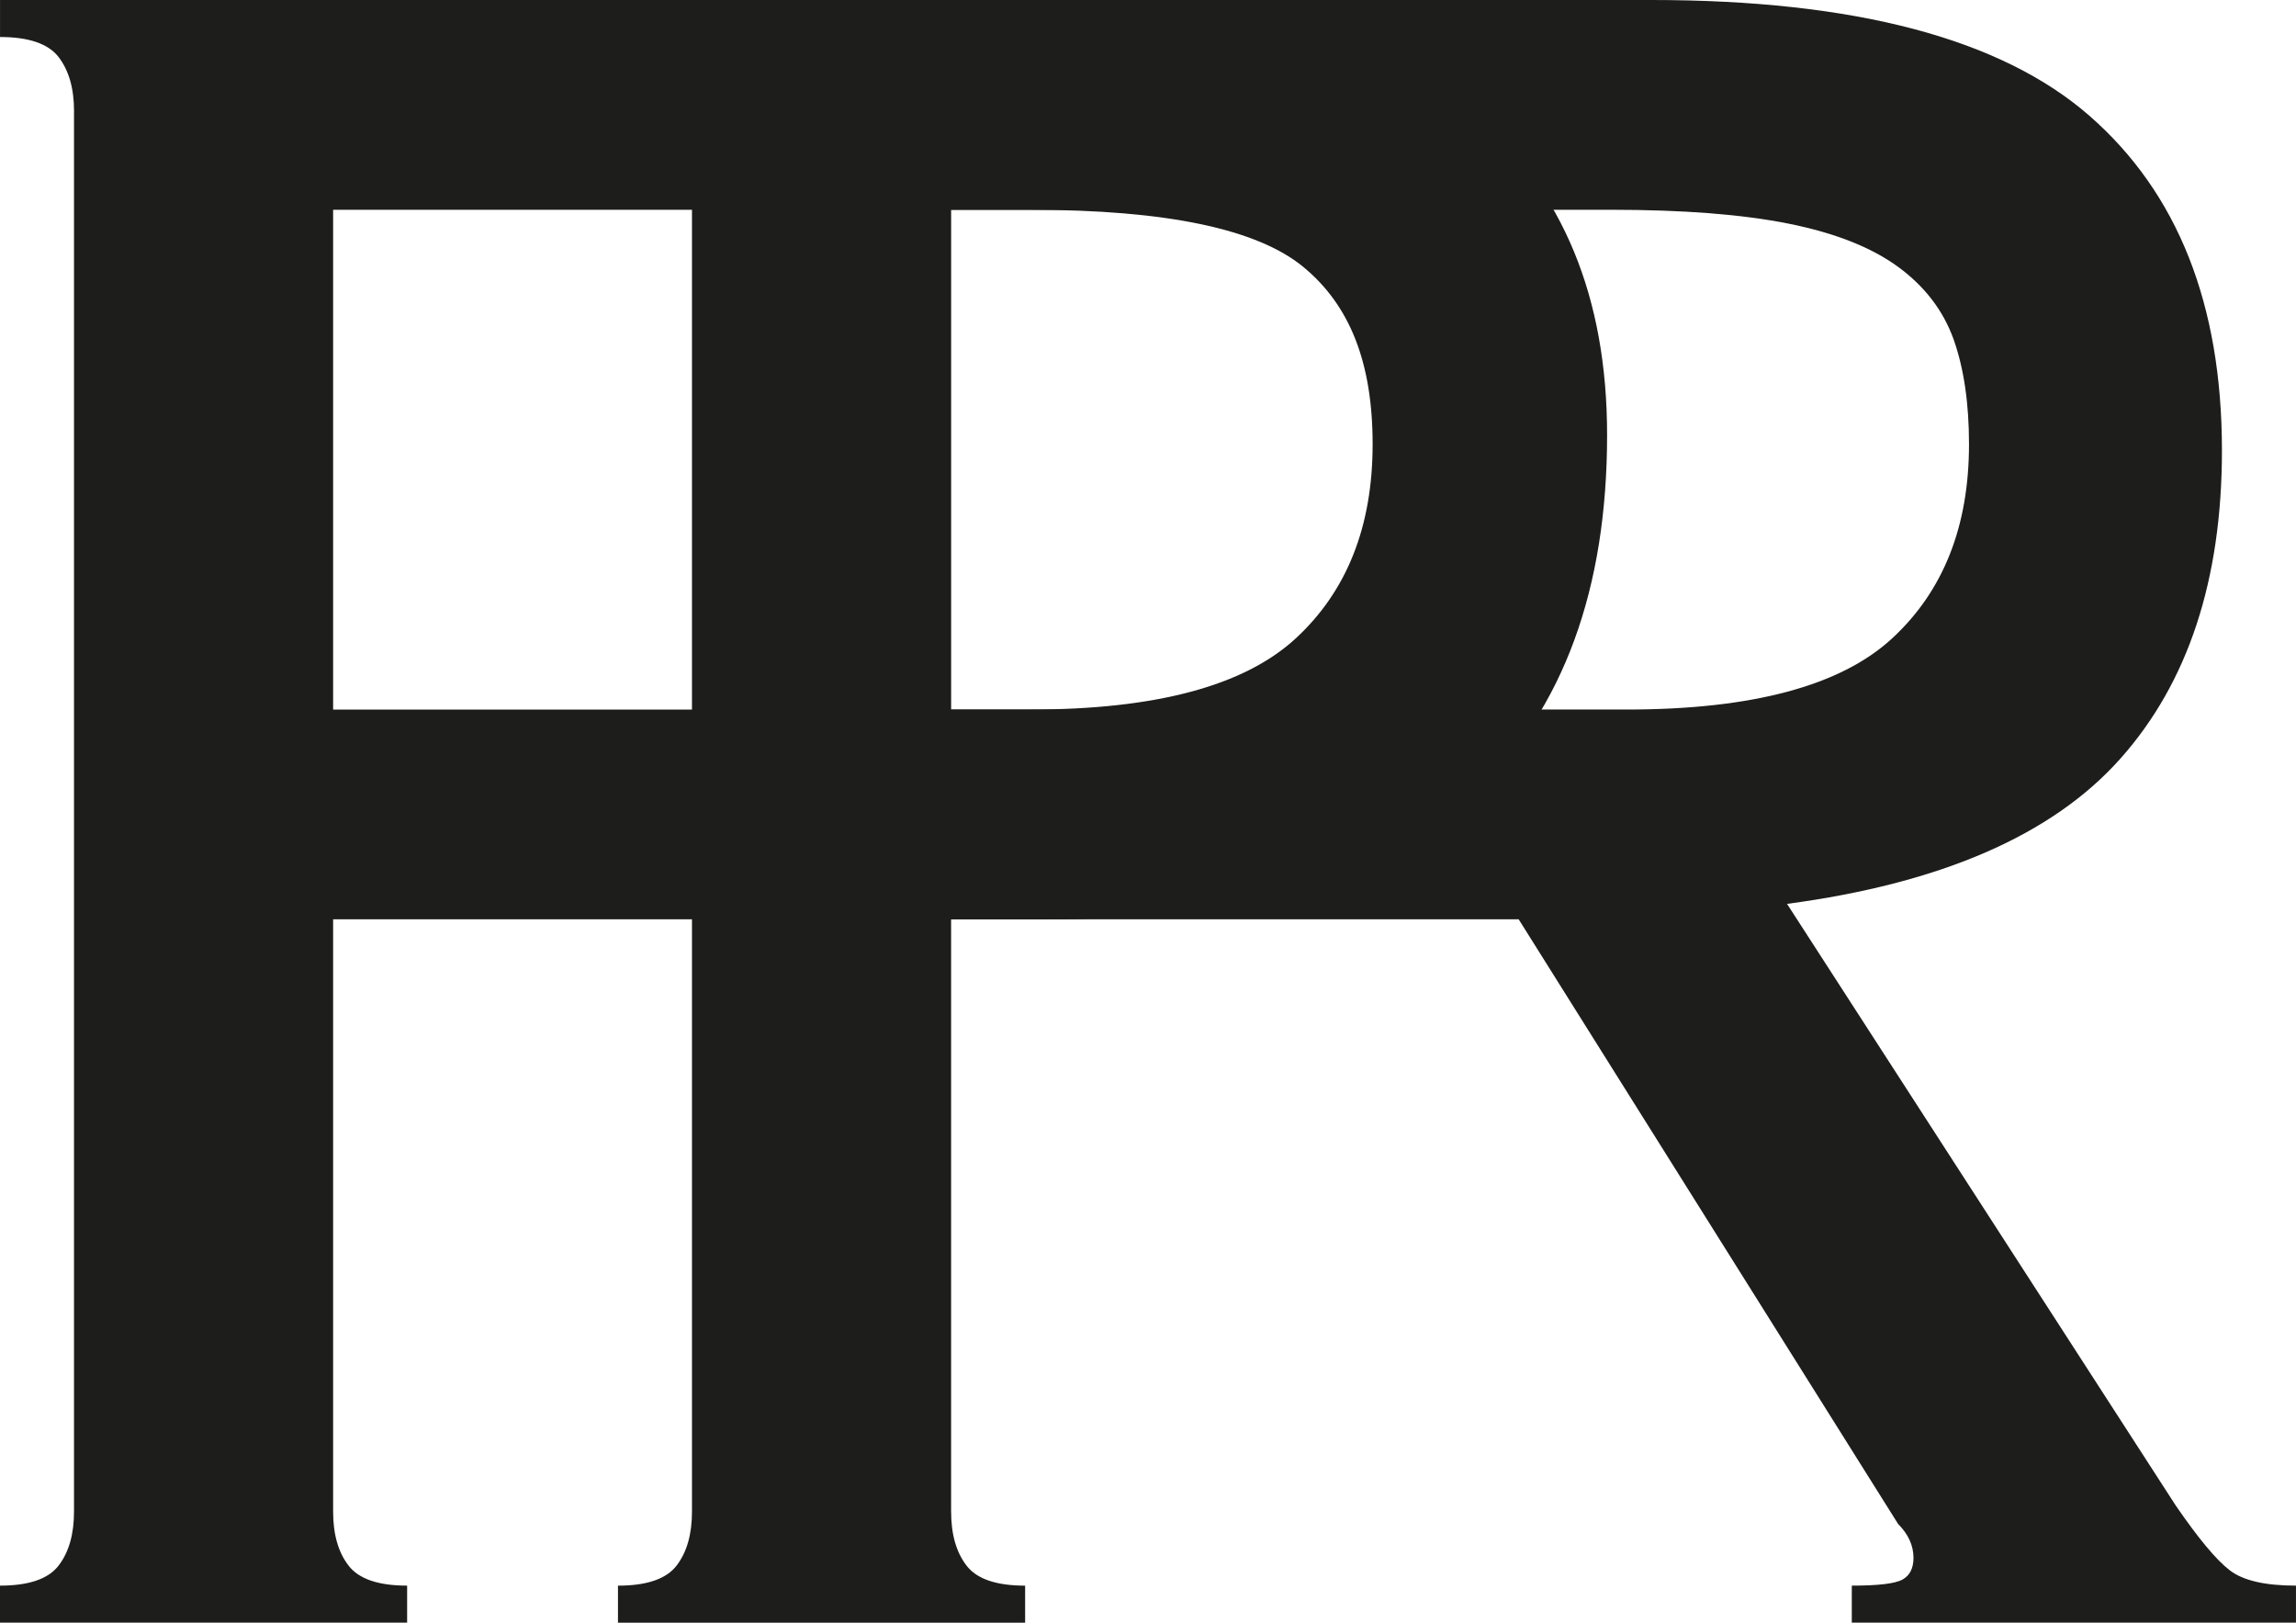
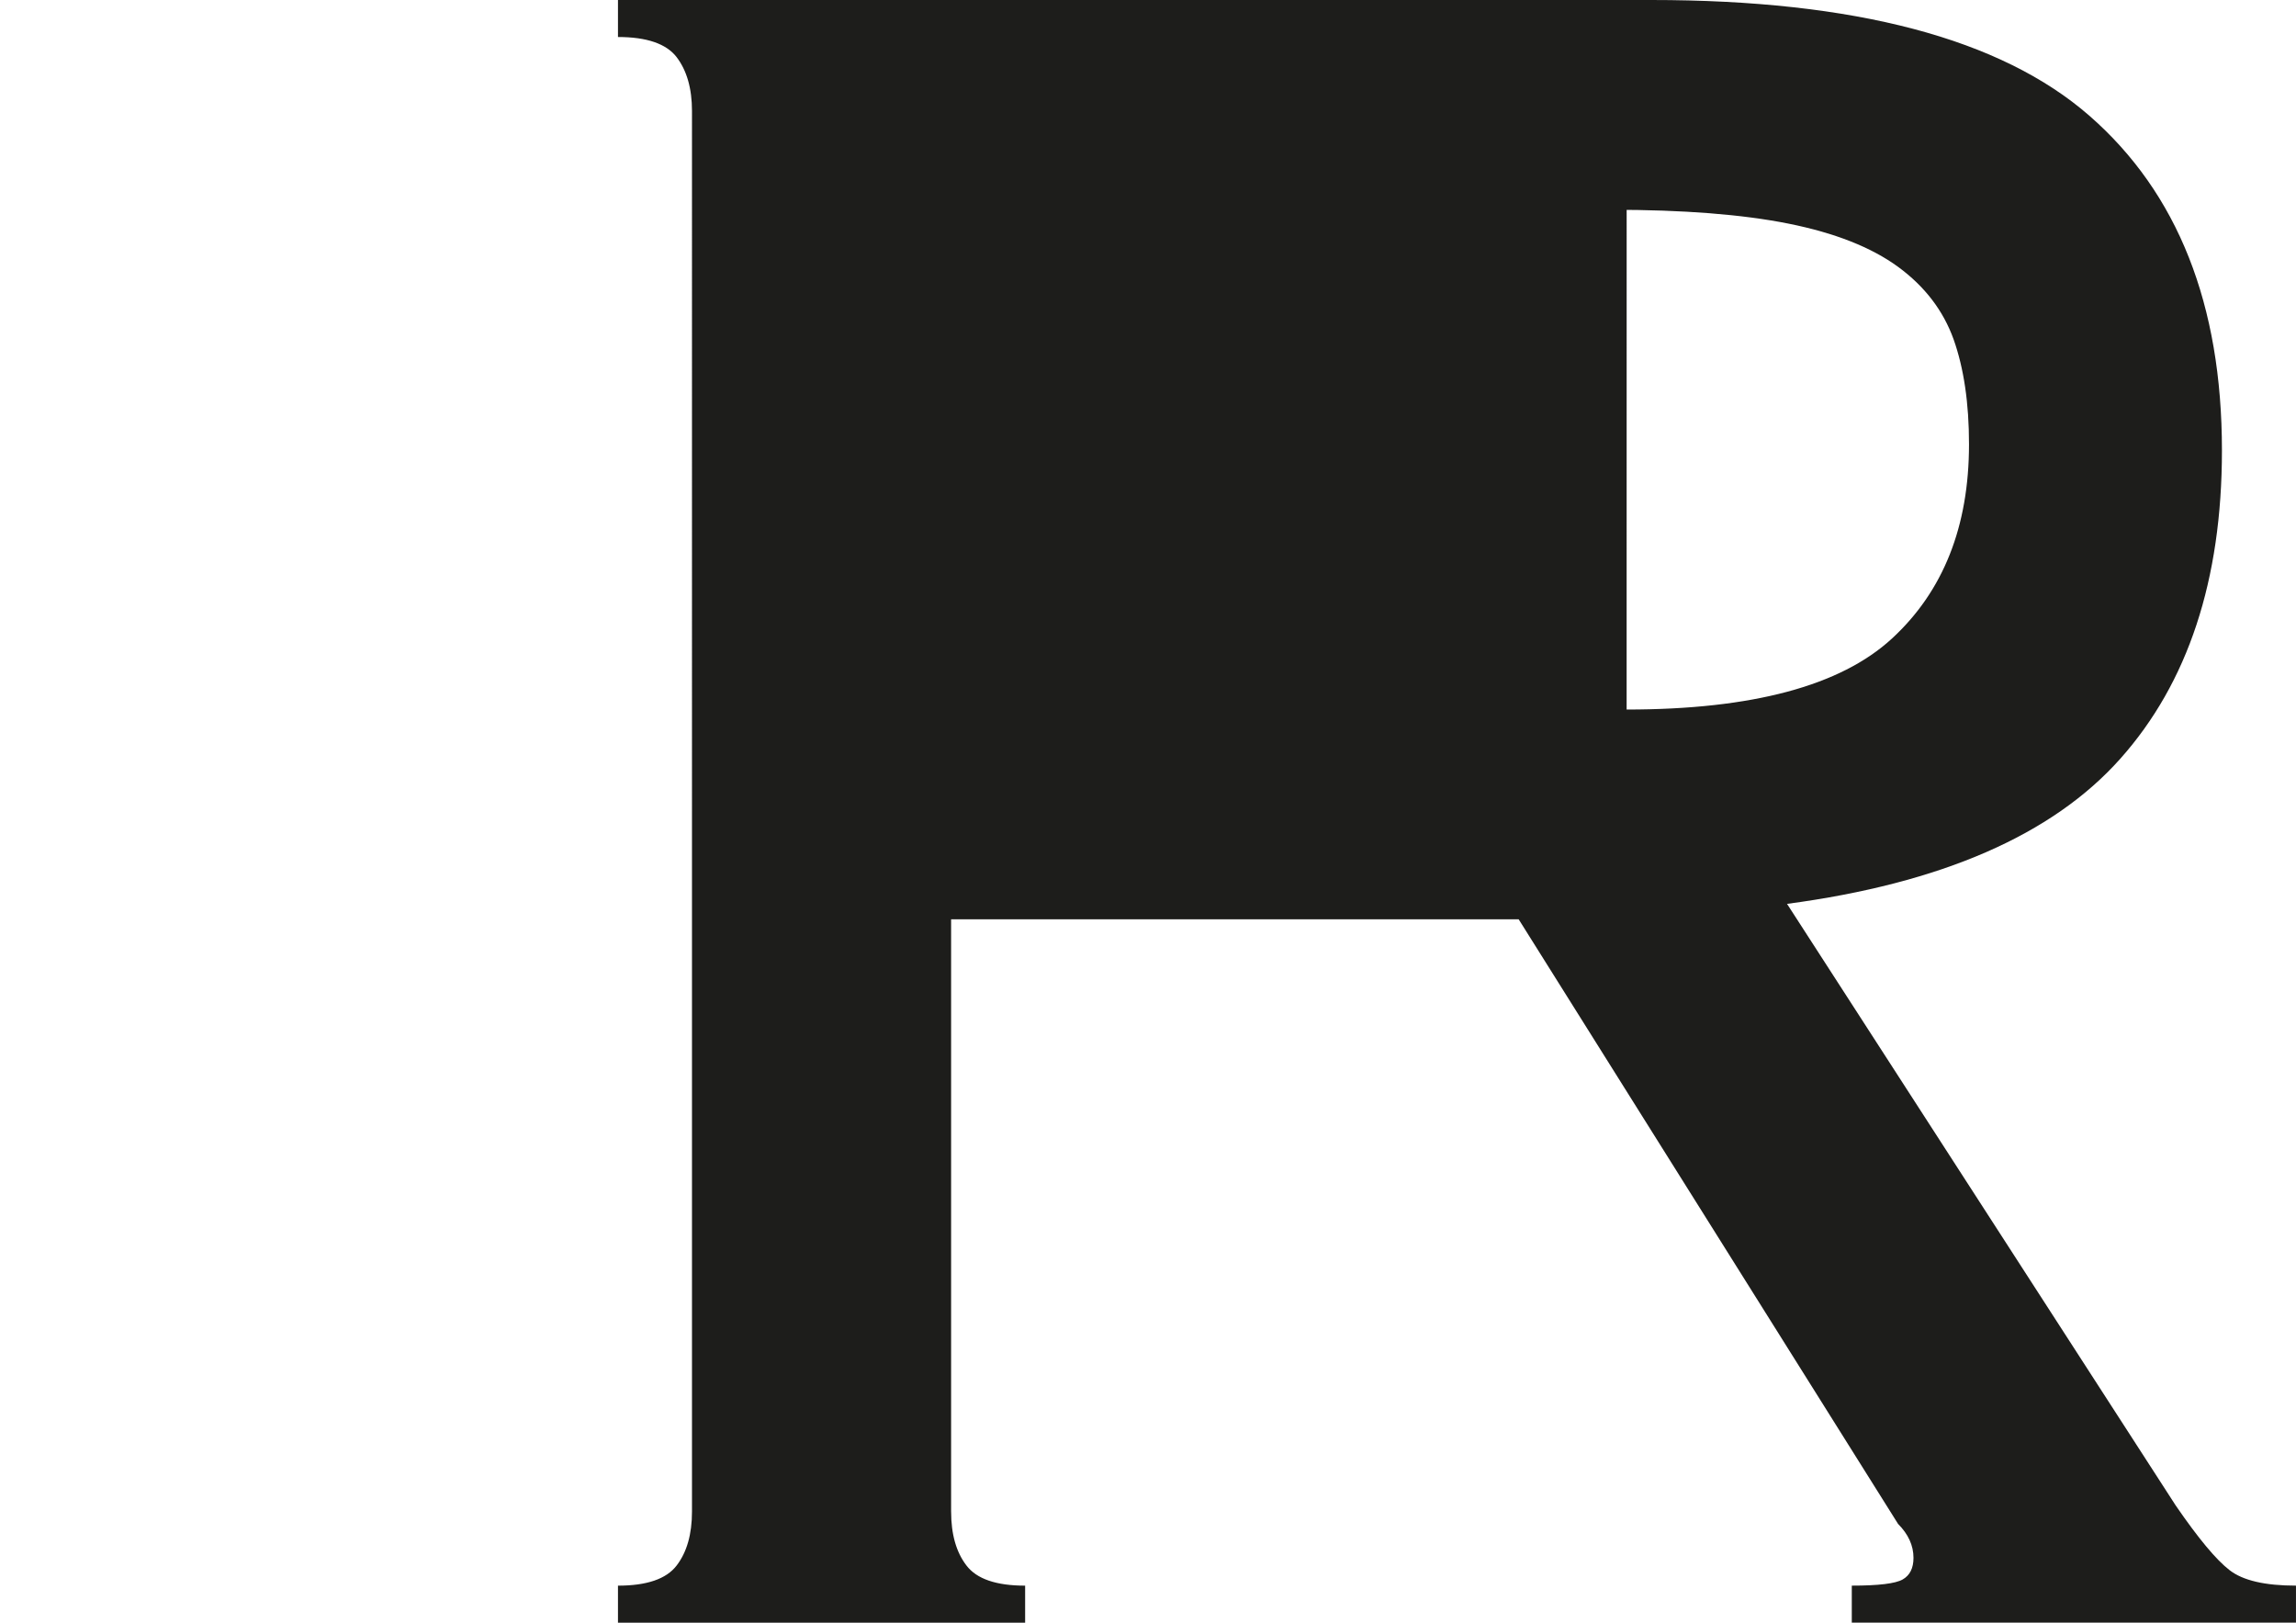
<svg xmlns="http://www.w3.org/2000/svg" id="Layer_2" data-name="Layer 2" viewBox="0 0 880.43 622.16">
  <defs>
    <style>
      .cls-1 {
        fill: #1d1d1b;
        stroke-width: 0px;
      }
    </style>
  </defs>
  <g id="Layer_1-2" data-name="Layer 1">
    <g>
-       <path class="cls-1" d="M28.39,42.58c0-8.67-1.98-15.56-5.91-20.7-3.96-5.12-11.44-7.69-22.47-7.69V0h397.43c78.06,0,134.05,14.6,167.96,43.76,33.89,29.18,50.86,70.19,50.86,123.01,0,59.14-16.76,104.88-50.27,137.21-33.53,32.34-88.53,48.49-165,48.49H127.74v227.1c0,8.69,1.96,15.58,5.91,20.7,3.94,5.14,11.42,7.69,22.47,7.69v14.19H0v-14.19c11.04,0,18.52-2.55,22.47-7.69,3.94-5.12,5.91-12.01,5.91-20.7V42.58ZM395.06,272.05c48.09,0,82-9.06,101.72-27.2,19.7-18.13,29.57-42.97,29.57-74.52s-8.87-53.41-26.61-68.01c-17.74-14.58-52.64-21.88-104.68-21.88H127.74v191.62h267.32Z" />
-       <path class="cls-1" d="M364.72,579.58c0,8.69,1.96,15.58,5.91,20.7,3.94,5.14,11.42,7.69,22.47,7.69v14.19h-156.13v-14.19c11.03,0,18.52-2.55,22.47-7.69,3.94-5.12,5.91-12.01,5.91-20.7V42.58c0-8.67-1.98-15.56-5.91-20.7-3.96-5.12-11.44-7.69-22.47-7.69V0h396.24c78.06,0,134.05,14.79,167.96,44.35,33.9,29.57,50.86,72.36,50.86,128.34,0,49.68-13.01,89.12-39.03,118.28-26.02,29.18-68.61,47.72-127.74,55.59l149.03,230.65c8.67,12.62,15.56,20.9,20.7,24.84,5.12,3.96,13.6,5.91,25.43,5.91v14.19h-170.33v-14.19c10.24,0,16.74-.78,19.52-2.37,2.75-1.57,4.14-4.32,4.14-8.28,0-4.73-1.98-9.06-5.91-13.01l-145.49-231.83h-217.64v227.1ZM623.75,272.05c48.09,0,82-9.06,101.72-27.2,19.7-18.13,29.57-42.97,29.57-74.52,0-15.77-1.98-29.16-5.91-40.22-3.96-11.03-11.05-20.29-21.29-27.8-10.26-7.49-24.25-13.01-41.99-16.56-17.74-3.55-40.42-5.32-68.01-5.32h-253.12v191.62h259.04Z" />
+       <path class="cls-1" d="M364.72,579.58c0,8.69,1.96,15.58,5.91,20.7,3.94,5.14,11.42,7.69,22.47,7.69v14.19h-156.13v-14.19c11.03,0,18.52-2.55,22.47-7.69,3.94-5.12,5.91-12.01,5.91-20.7V42.58c0-8.67-1.98-15.56-5.91-20.7-3.96-5.12-11.44-7.69-22.47-7.69V0h396.24c78.06,0,134.05,14.79,167.96,44.35,33.9,29.57,50.86,72.36,50.86,128.34,0,49.68-13.01,89.12-39.03,118.28-26.02,29.18-68.61,47.72-127.74,55.59l149.03,230.65c8.67,12.62,15.56,20.9,20.7,24.84,5.12,3.96,13.6,5.91,25.43,5.91v14.19h-170.33v-14.19c10.24,0,16.74-.78,19.52-2.37,2.75-1.57,4.14-4.32,4.14-8.28,0-4.73-1.98-9.06-5.91-13.01l-145.49-231.83h-217.64v227.1ZM623.75,272.05c48.09,0,82-9.06,101.72-27.2,19.7-18.13,29.57-42.97,29.57-74.52,0-15.77-1.98-29.16-5.91-40.22-3.96-11.03-11.05-20.29-21.29-27.8-10.26-7.49-24.25-13.01-41.99-16.56-17.74-3.55-40.42-5.32-68.01-5.32h-253.12h259.04Z" />
    </g>
  </g>
</svg>